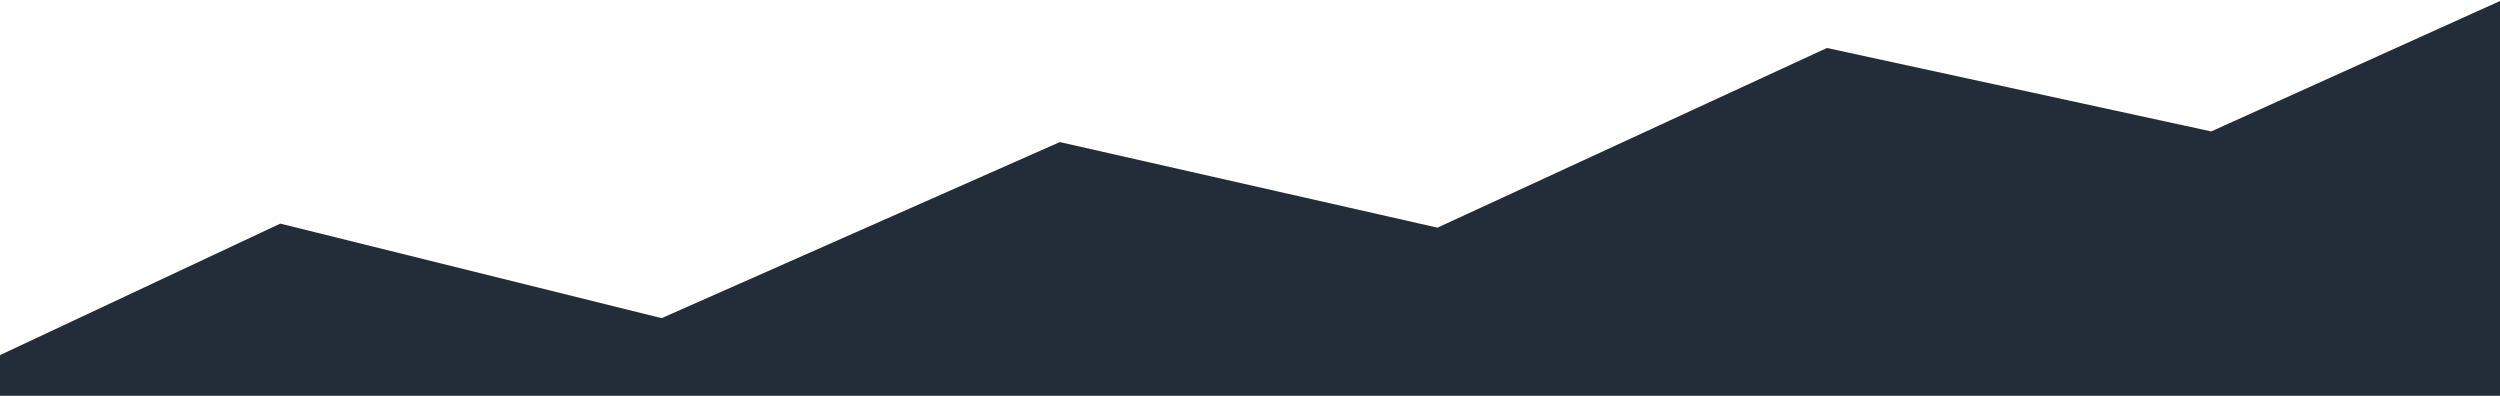
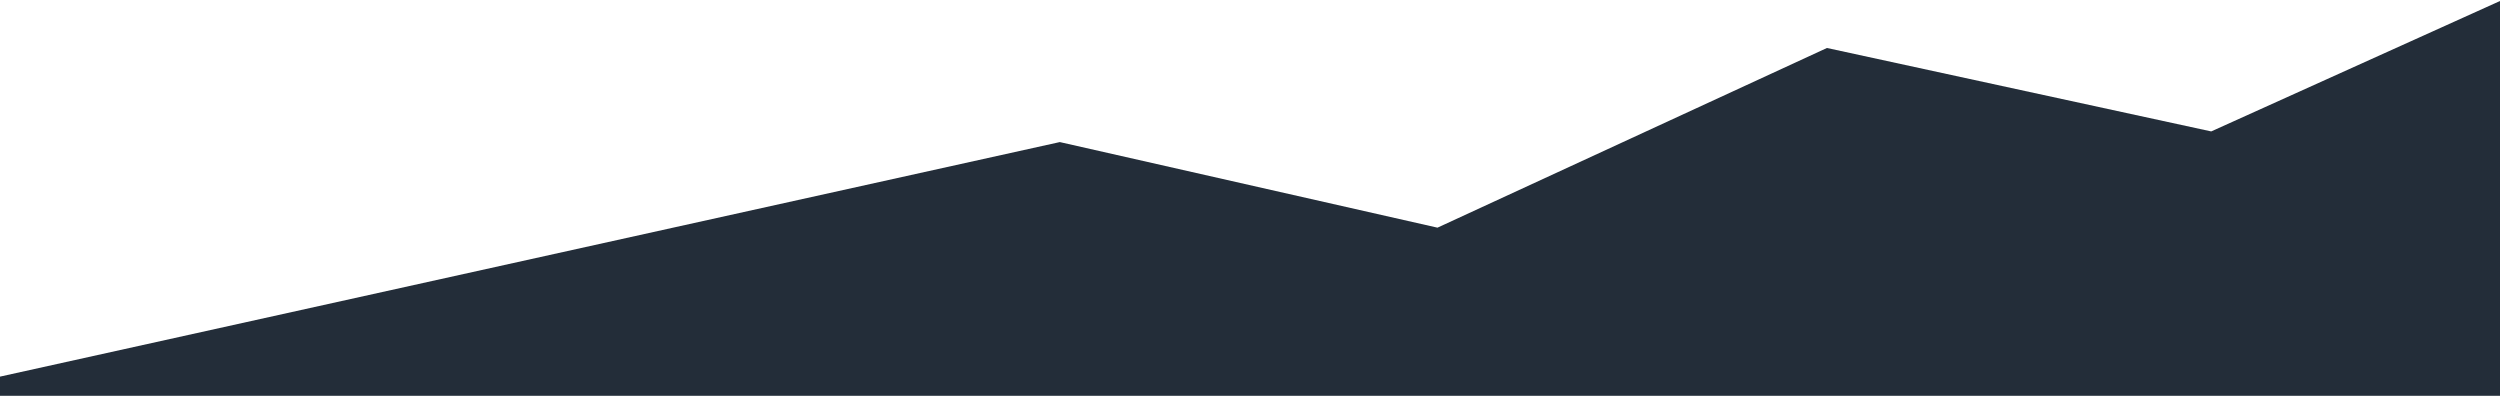
<svg xmlns="http://www.w3.org/2000/svg" width="1440" height="228">
-   <path d="M-50 228l211.44-99.199 219.668 54.452L610.451 81.834l217.538 49.3 224.338-103.501 221.331 48.065L1490-22v250z" fill="#232D39" fill-rule="evenodd" />
+   <path d="M-50 228L610.451 81.834l217.538 49.3 224.338-103.501 221.331 48.065L1490-22v250z" fill="#232D39" fill-rule="evenodd" />
</svg>